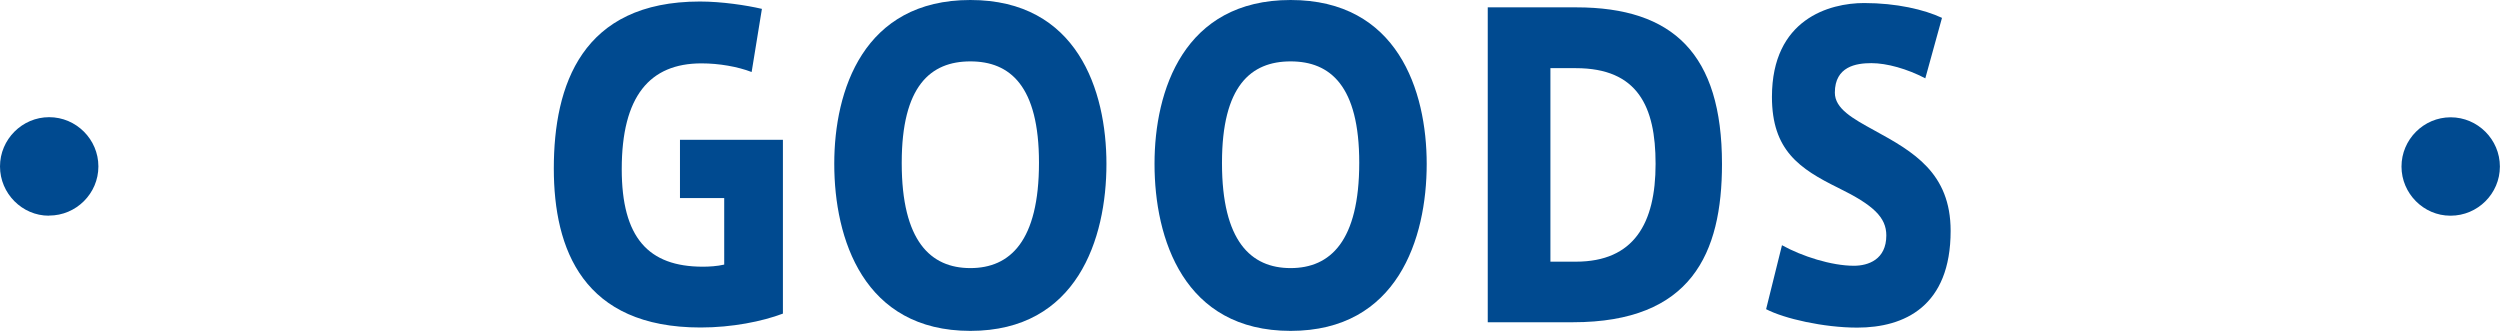
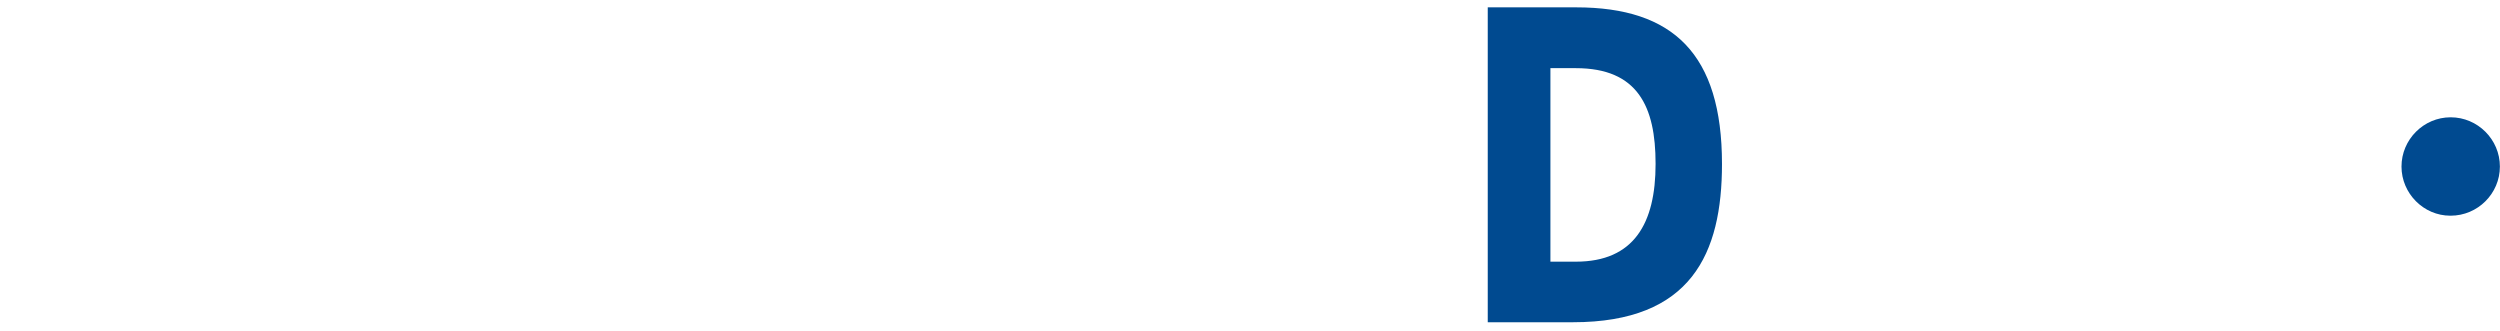
<svg xmlns="http://www.w3.org/2000/svg" version="1.1" id="レイヤー_1" x="0px" y="0px" viewBox="0 0 214.2 28.35" style="enable-background:new 0 0 214.2 28.35;" xml:space="preserve">
  <style type="text/css">
	.st0{fill:#004A90;}
</style>
  <g>
    <g>
-       <path class="st0" d="M4.18,18.48C1.9,18.48,0,16.58,0,14.26c0-2.32,1.9-4.22,4.21-4.22c2.32,0,4.22,1.9,4.22,4.22    c0,2.32-1.9,4.21-4.22,4.21H4.18z" />
-       <path class="st0" d="M62.05,16.97h-3.79v-4.99h8.82v14.89c-1.77,0.67-4.36,1.19-7.05,1.19c-10.05,0-12.58-6.67-12.58-13.63    c0-7.13,2.4-14.3,12.52-14.3c1.86,0,3.98,0.32,5.31,0.63l-0.88,5.41c-1.2-0.46-2.78-0.74-4.3-0.74c-4.43,0-6.83,2.81-6.83,9.06    c0,5.87,2.28,8.36,6.95,8.36c0.54,0,1.23-0.04,1.83-0.18V16.97z" />
-       <path class="st0" d="M71.48,14.02C71.48,7.76,73.97,0,83.14,0S94.8,7.76,94.8,14.05c0,6.39-2.5,14.3-11.66,14.3    s-11.66-7.9-11.66-14.3V14.02z M77.26,13.98c0,6.67,2.47,8.99,5.88,8.99c3.41,0,5.88-2.32,5.88-9.03c0-6.57-2.47-8.68-5.88-8.68    c-3.41,0-5.88,2.11-5.88,8.68V13.98z" />
-       <path class="st0" d="M98.92,14.02c0-6.25,2.5-14.02,11.66-14.02s11.66,7.76,11.66,14.05c0,6.39-2.5,14.3-11.66,14.3    s-11.66-7.9-11.66-14.3V14.02z M104.7,13.98c0,6.67,2.47,8.99,5.88,8.99c3.41,0,5.88-2.32,5.88-9.03c0-6.57-2.47-8.68-5.88-8.68    c-3.41,0-5.88,2.11-5.88,8.68V13.98z" />
      <path class="st0" d="M135.05,0.63c8.31,0,12.49,4,12.49,13.42c0,7.66-2.62,13.56-12.77,13.56h-7.3V0.63H135.05z M141.85,14.02    c0-4.88-1.52-8.18-6.83-8.18h-2.18v16.58h2.18c4.99,0,6.83-3.3,6.83-8.36V14.02z" />
-       <path class="st0" d="M164.96,6.71c-1.55-0.81-3.29-1.3-4.62-1.3c-1.3,0-3.13,0.28-3.13,2.53c0,1.37,1.52,2.21,3.38,3.23    c3.35,1.83,6.54,3.65,6.54,8.61c0,6.46-3.95,8.29-8,8.29c-2.88,0-6.26-0.77-7.81-1.58l1.36-5.48c1.71,0.95,4.24,1.76,6.16,1.76    c1.23,0,2.78-0.53,2.78-2.6c0-1.55-1.11-2.6-4.11-4.07c-3.35-1.65-5.69-3.23-5.69-7.8c0-6.67,4.93-8.04,7.9-8.04    c2.78,0,5.15,0.56,6.67,1.27L164.96,6.71z" />
      <path class="st0" d="M209.94,18.48c-2.28,0-4.18-1.9-4.18-4.21c0-2.32,1.9-4.22,4.21-4.22c2.32,0,4.22,1.9,4.22,4.22    c0,2.32-1.9,4.21-4.22,4.21H209.94z" />
    </g>
  </g>
</svg>